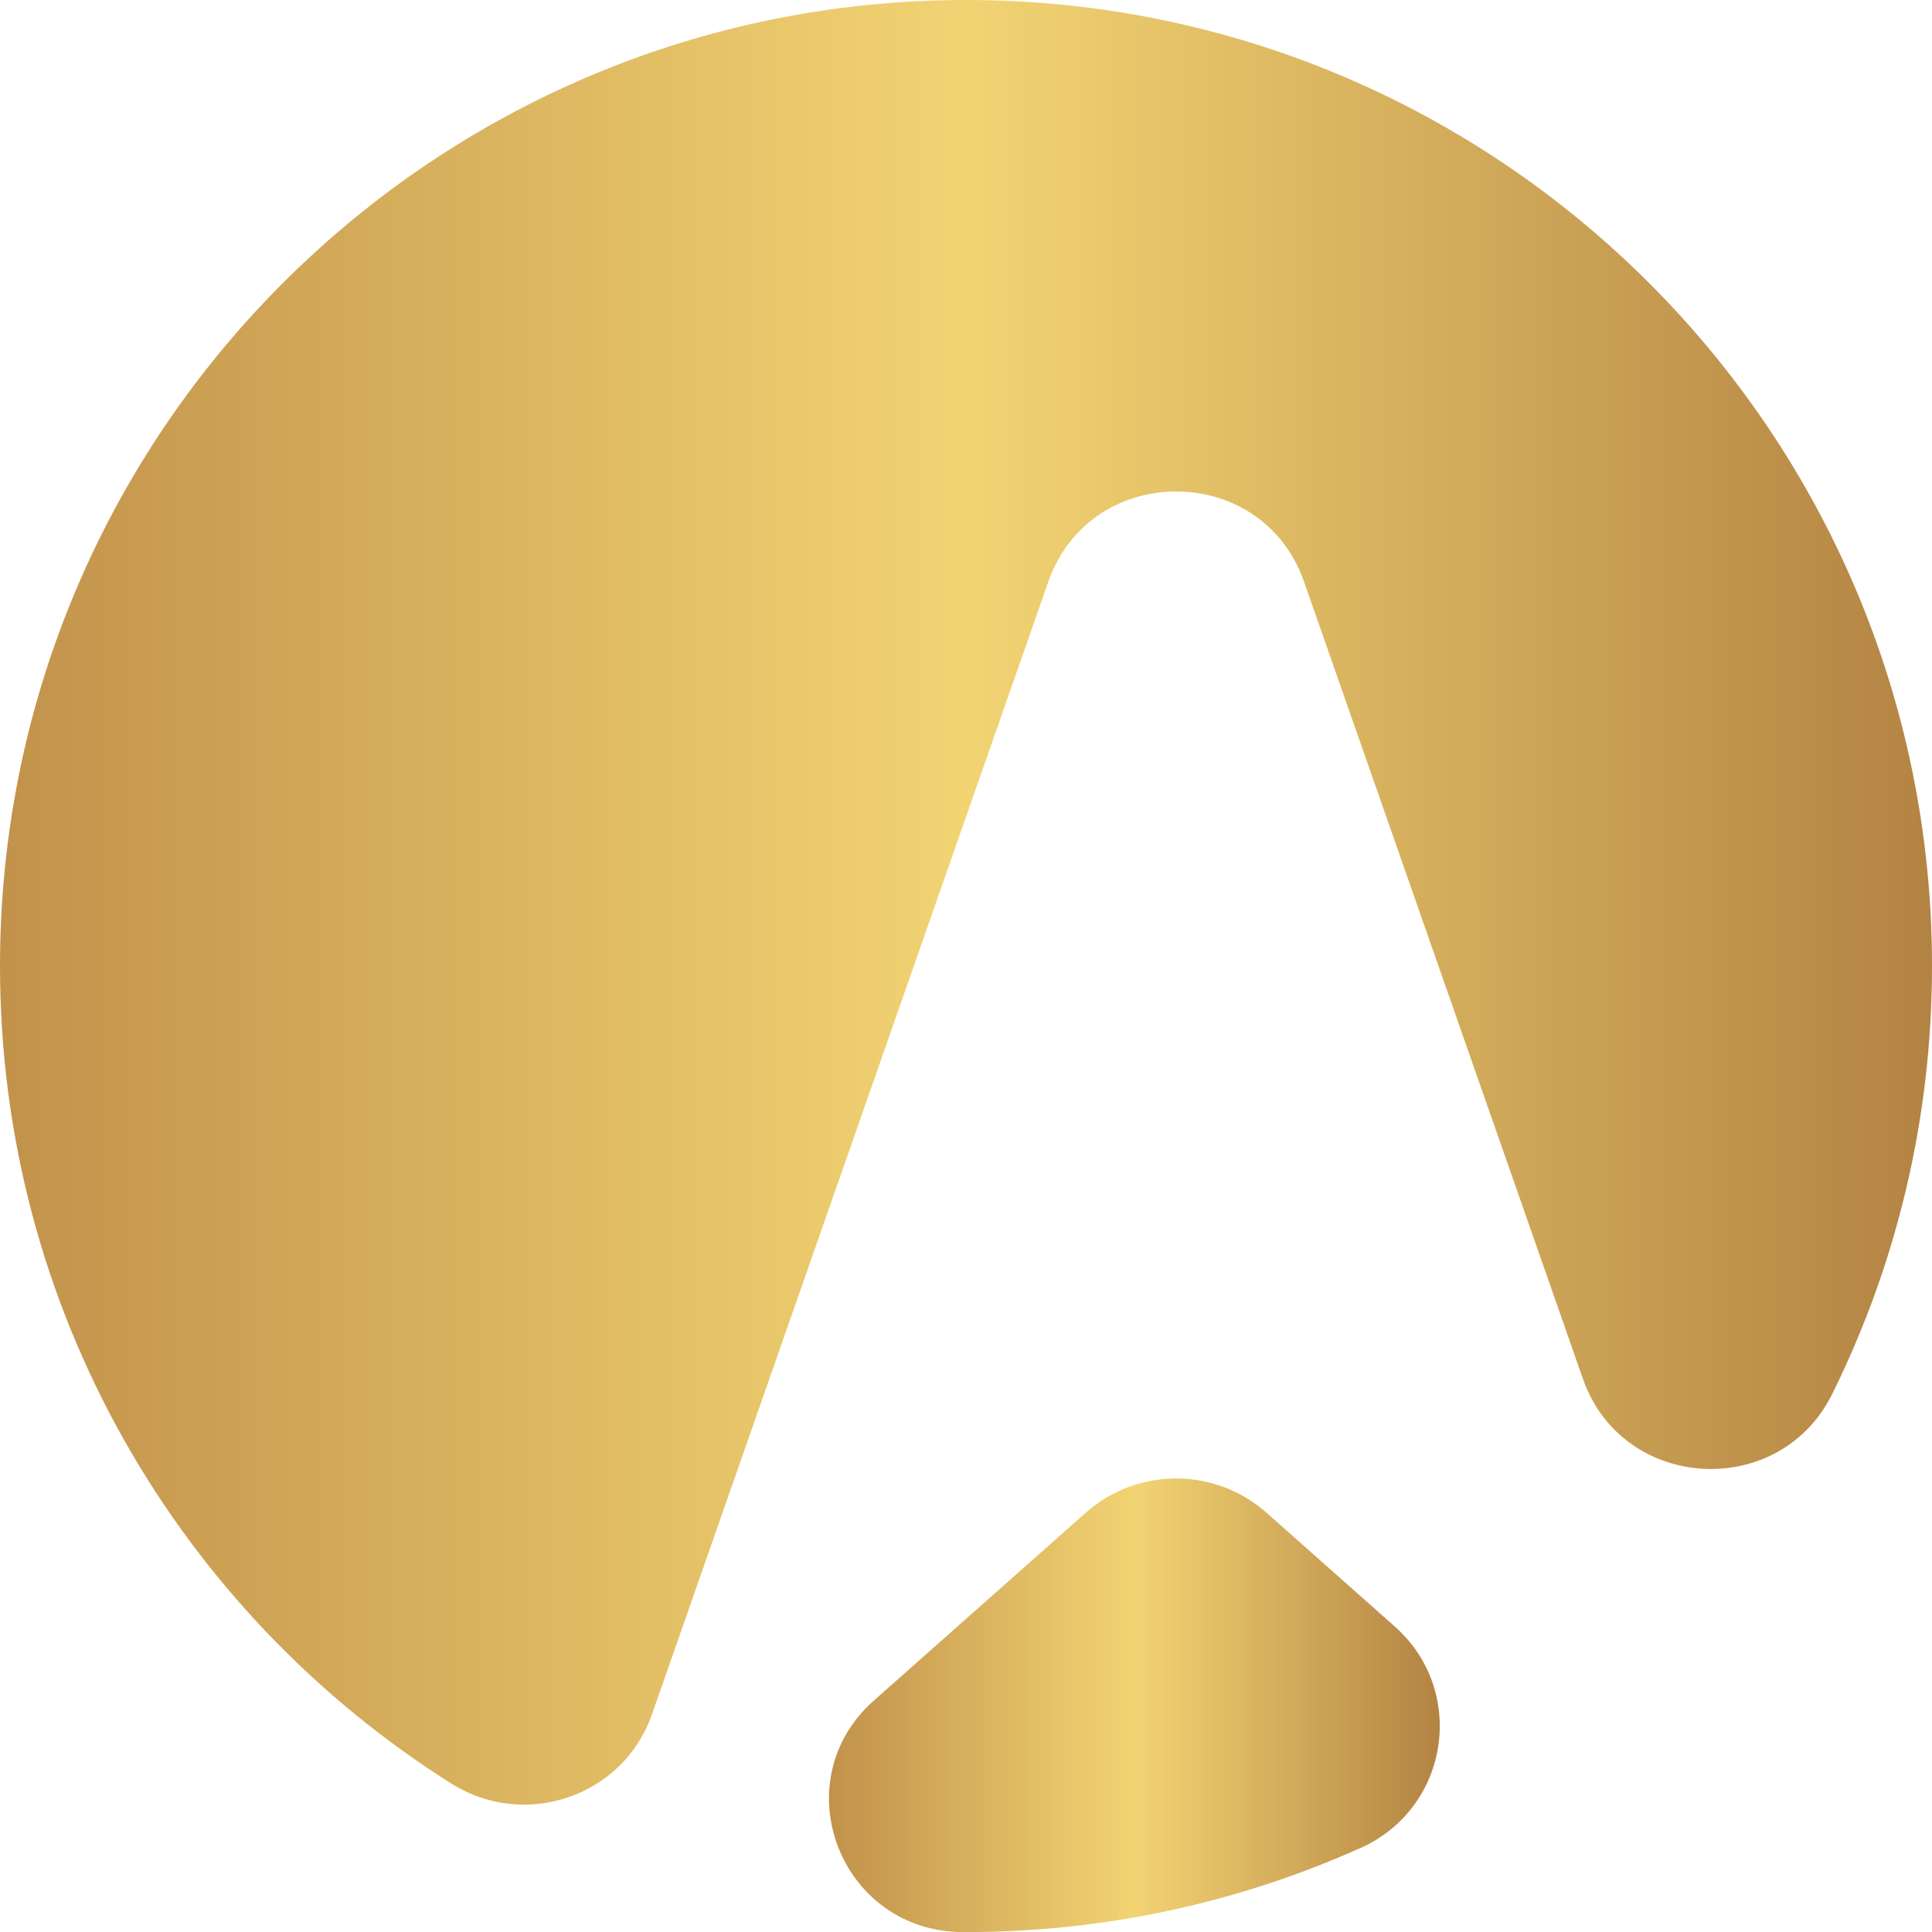
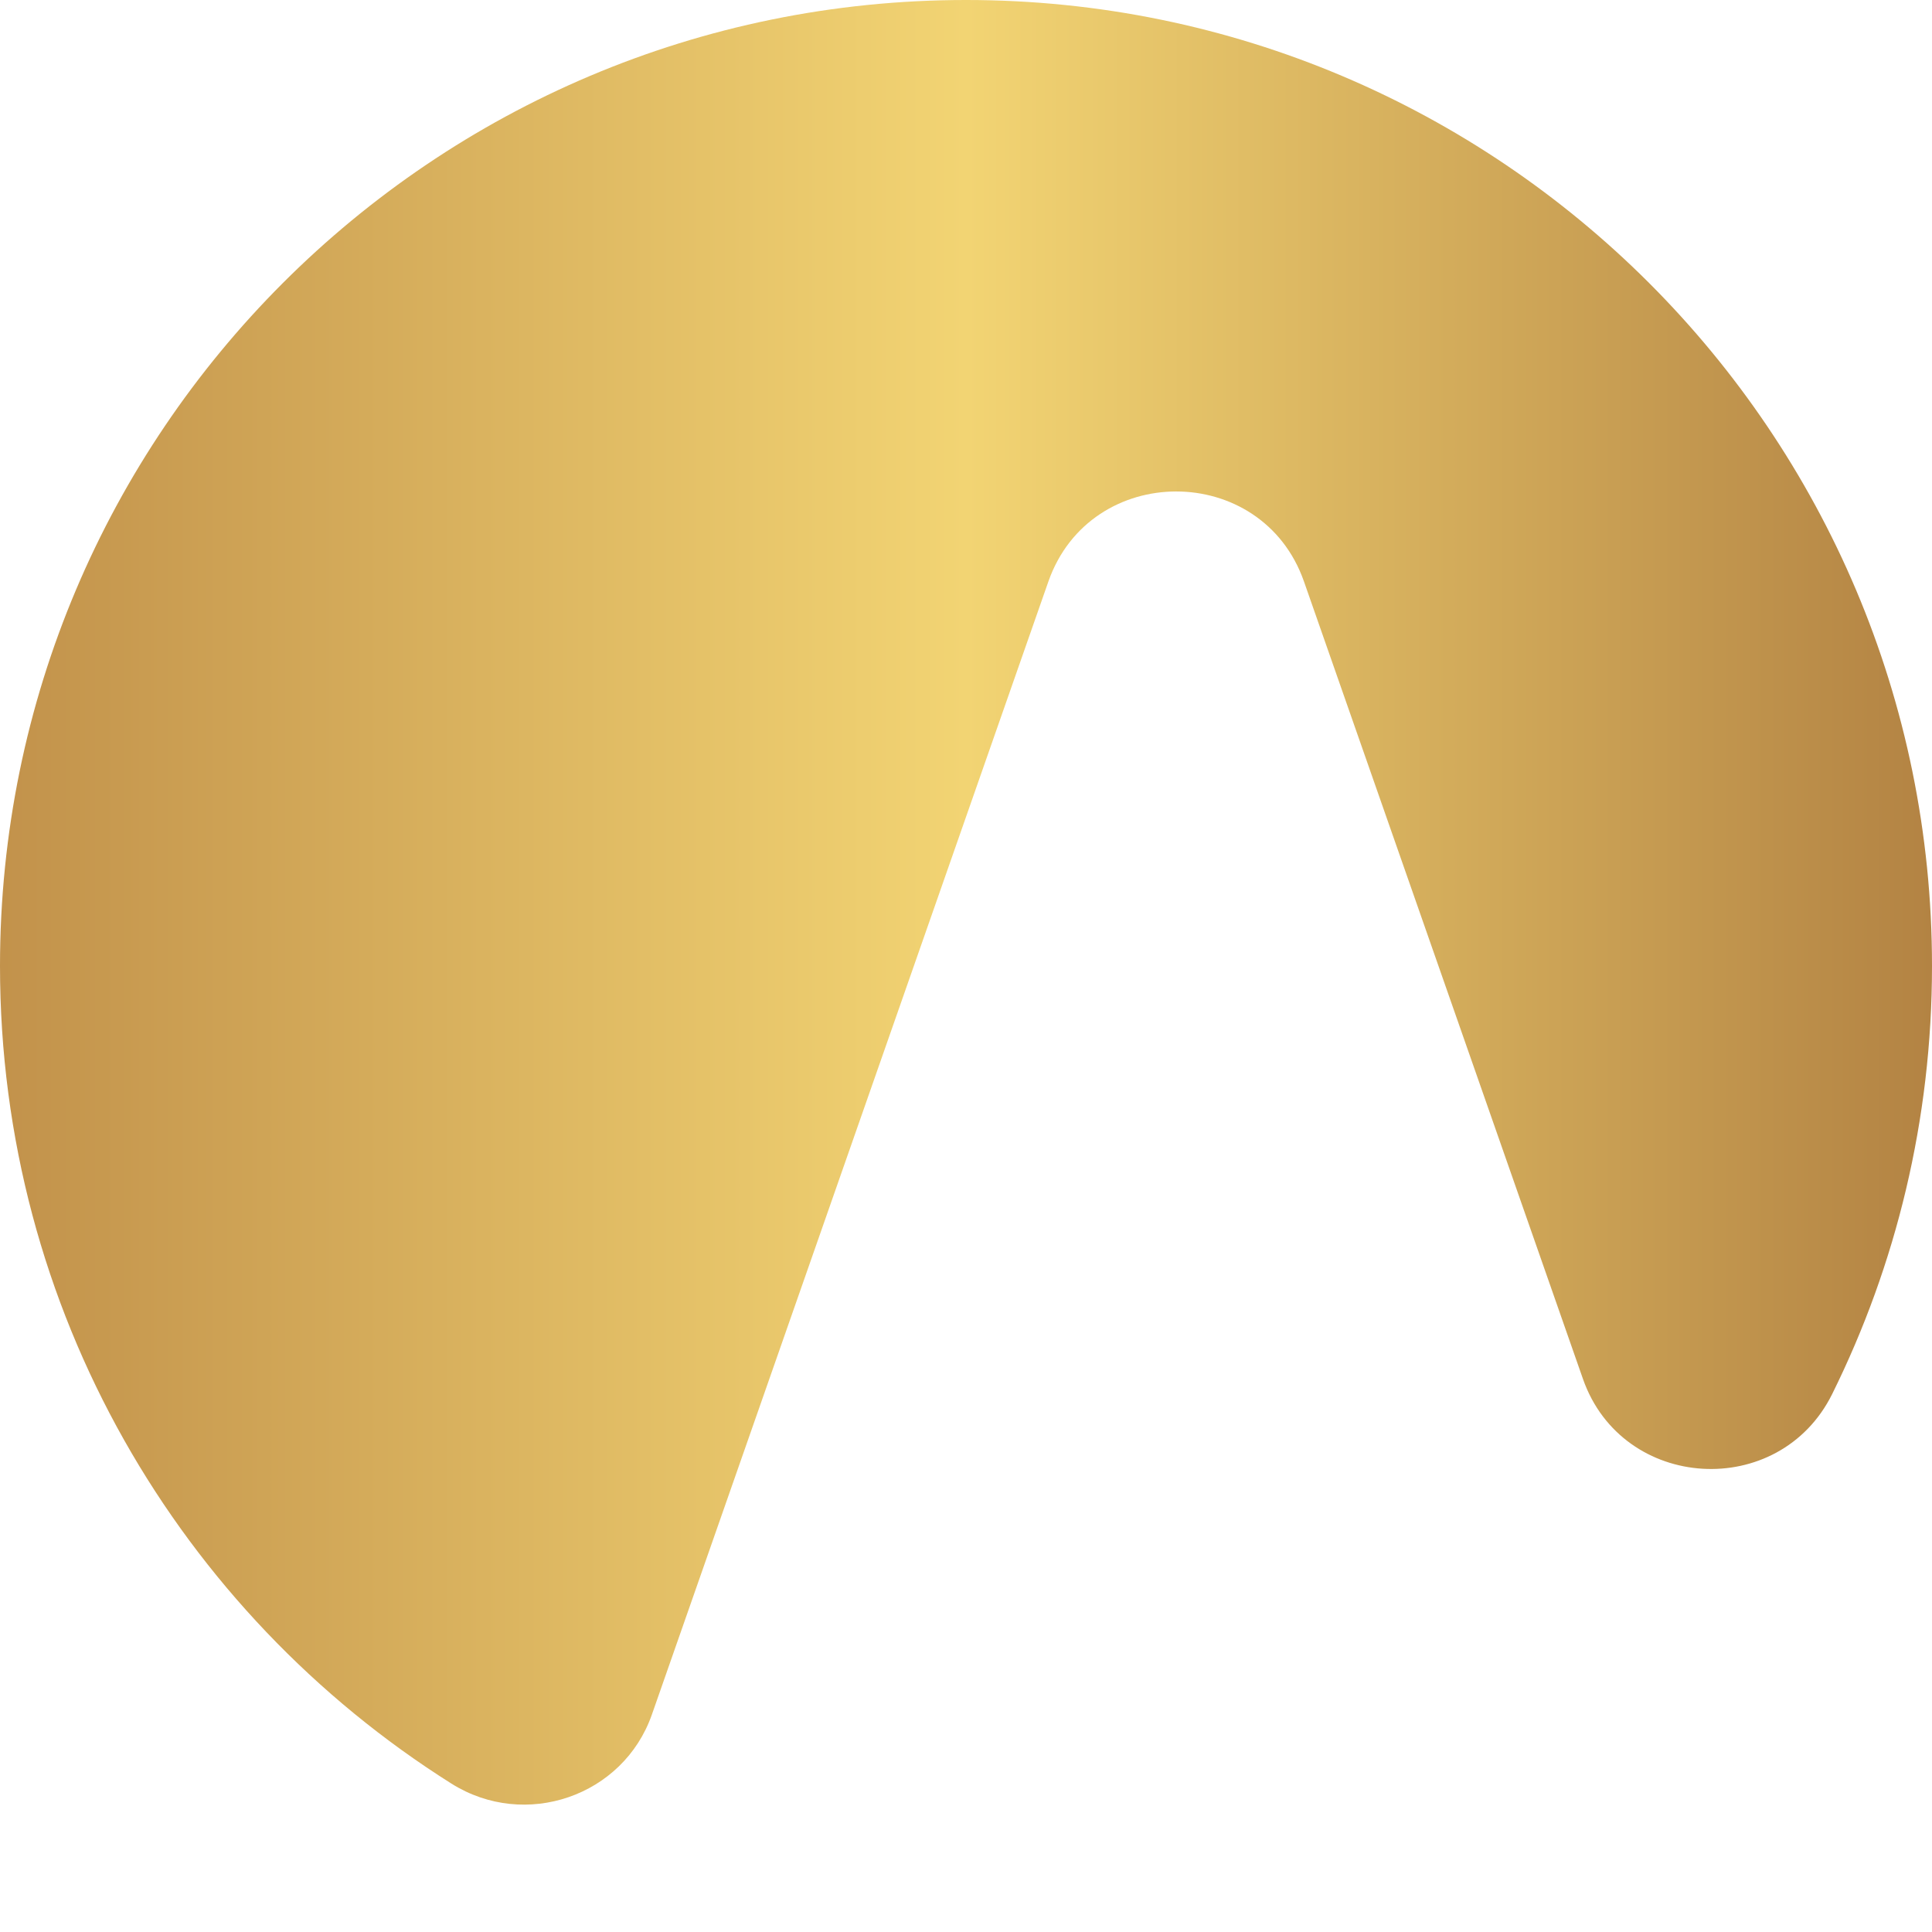
<svg xmlns="http://www.w3.org/2000/svg" width="64" height="64" viewBox="0 0 64 64" fill="none">
  <path fill-rule="evenodd" clip-rule="evenodd" d="M32 0C49.673 0 64 14.328 64 32.001C64 37.093 62.809 41.905 60.695 46.176C58.942 49.718 53.742 49.408 52.437 45.678L43.196 19.264C41.804 15.286 36.123 15.286 34.729 19.264L21.595 56.796C20.647 59.506 17.396 60.623 14.952 59.083C5.969 53.421 0 43.407 0 32.001C0 14.328 14.327 0 32 0Z" fill="url(#paint0_linear_8708_9563)" />
-   <path d="M45.072 61.216C48.013 59.898 48.609 56.011 46.2 53.877L41.949 50.107C40.248 48.6 37.674 48.6 35.972 50.107L28.949 56.332C25.918 59.017 27.826 63.991 31.892 64.002H31.996C36.654 64.002 41.08 63.006 45.072 61.214V61.216Z" fill="url(#paint1_linear_8708_9563)" />
  <defs>
    <linearGradient id="paint0_linear_8708_9563" x1="64" y1="29.891" x2="0" y2="29.891" gradientUnits="userSpaceOnUse">
      <stop stop-color="#B38343" />
      <stop offset="0.25" stop-color="#D3AC5B" />
      <stop offset="0.5" stop-color="#F2D473" />
      <stop offset="0.75" stop-color="#DAB35F" />
      <stop offset="1" stop-color="#C2924B" />
    </linearGradient>
    <linearGradient id="paint1_linear_8708_9563" x1="47.695" y1="56.49" x2="27.462" y2="56.49" gradientUnits="userSpaceOnUse">
      <stop stop-color="#B38343" />
      <stop offset="0.25" stop-color="#D3AC5B" />
      <stop offset="0.5" stop-color="#F2D473" />
      <stop offset="0.75" stop-color="#DAB35F" />
      <stop offset="1" stop-color="#C2924B" />
    </linearGradient>
  </defs>
</svg>